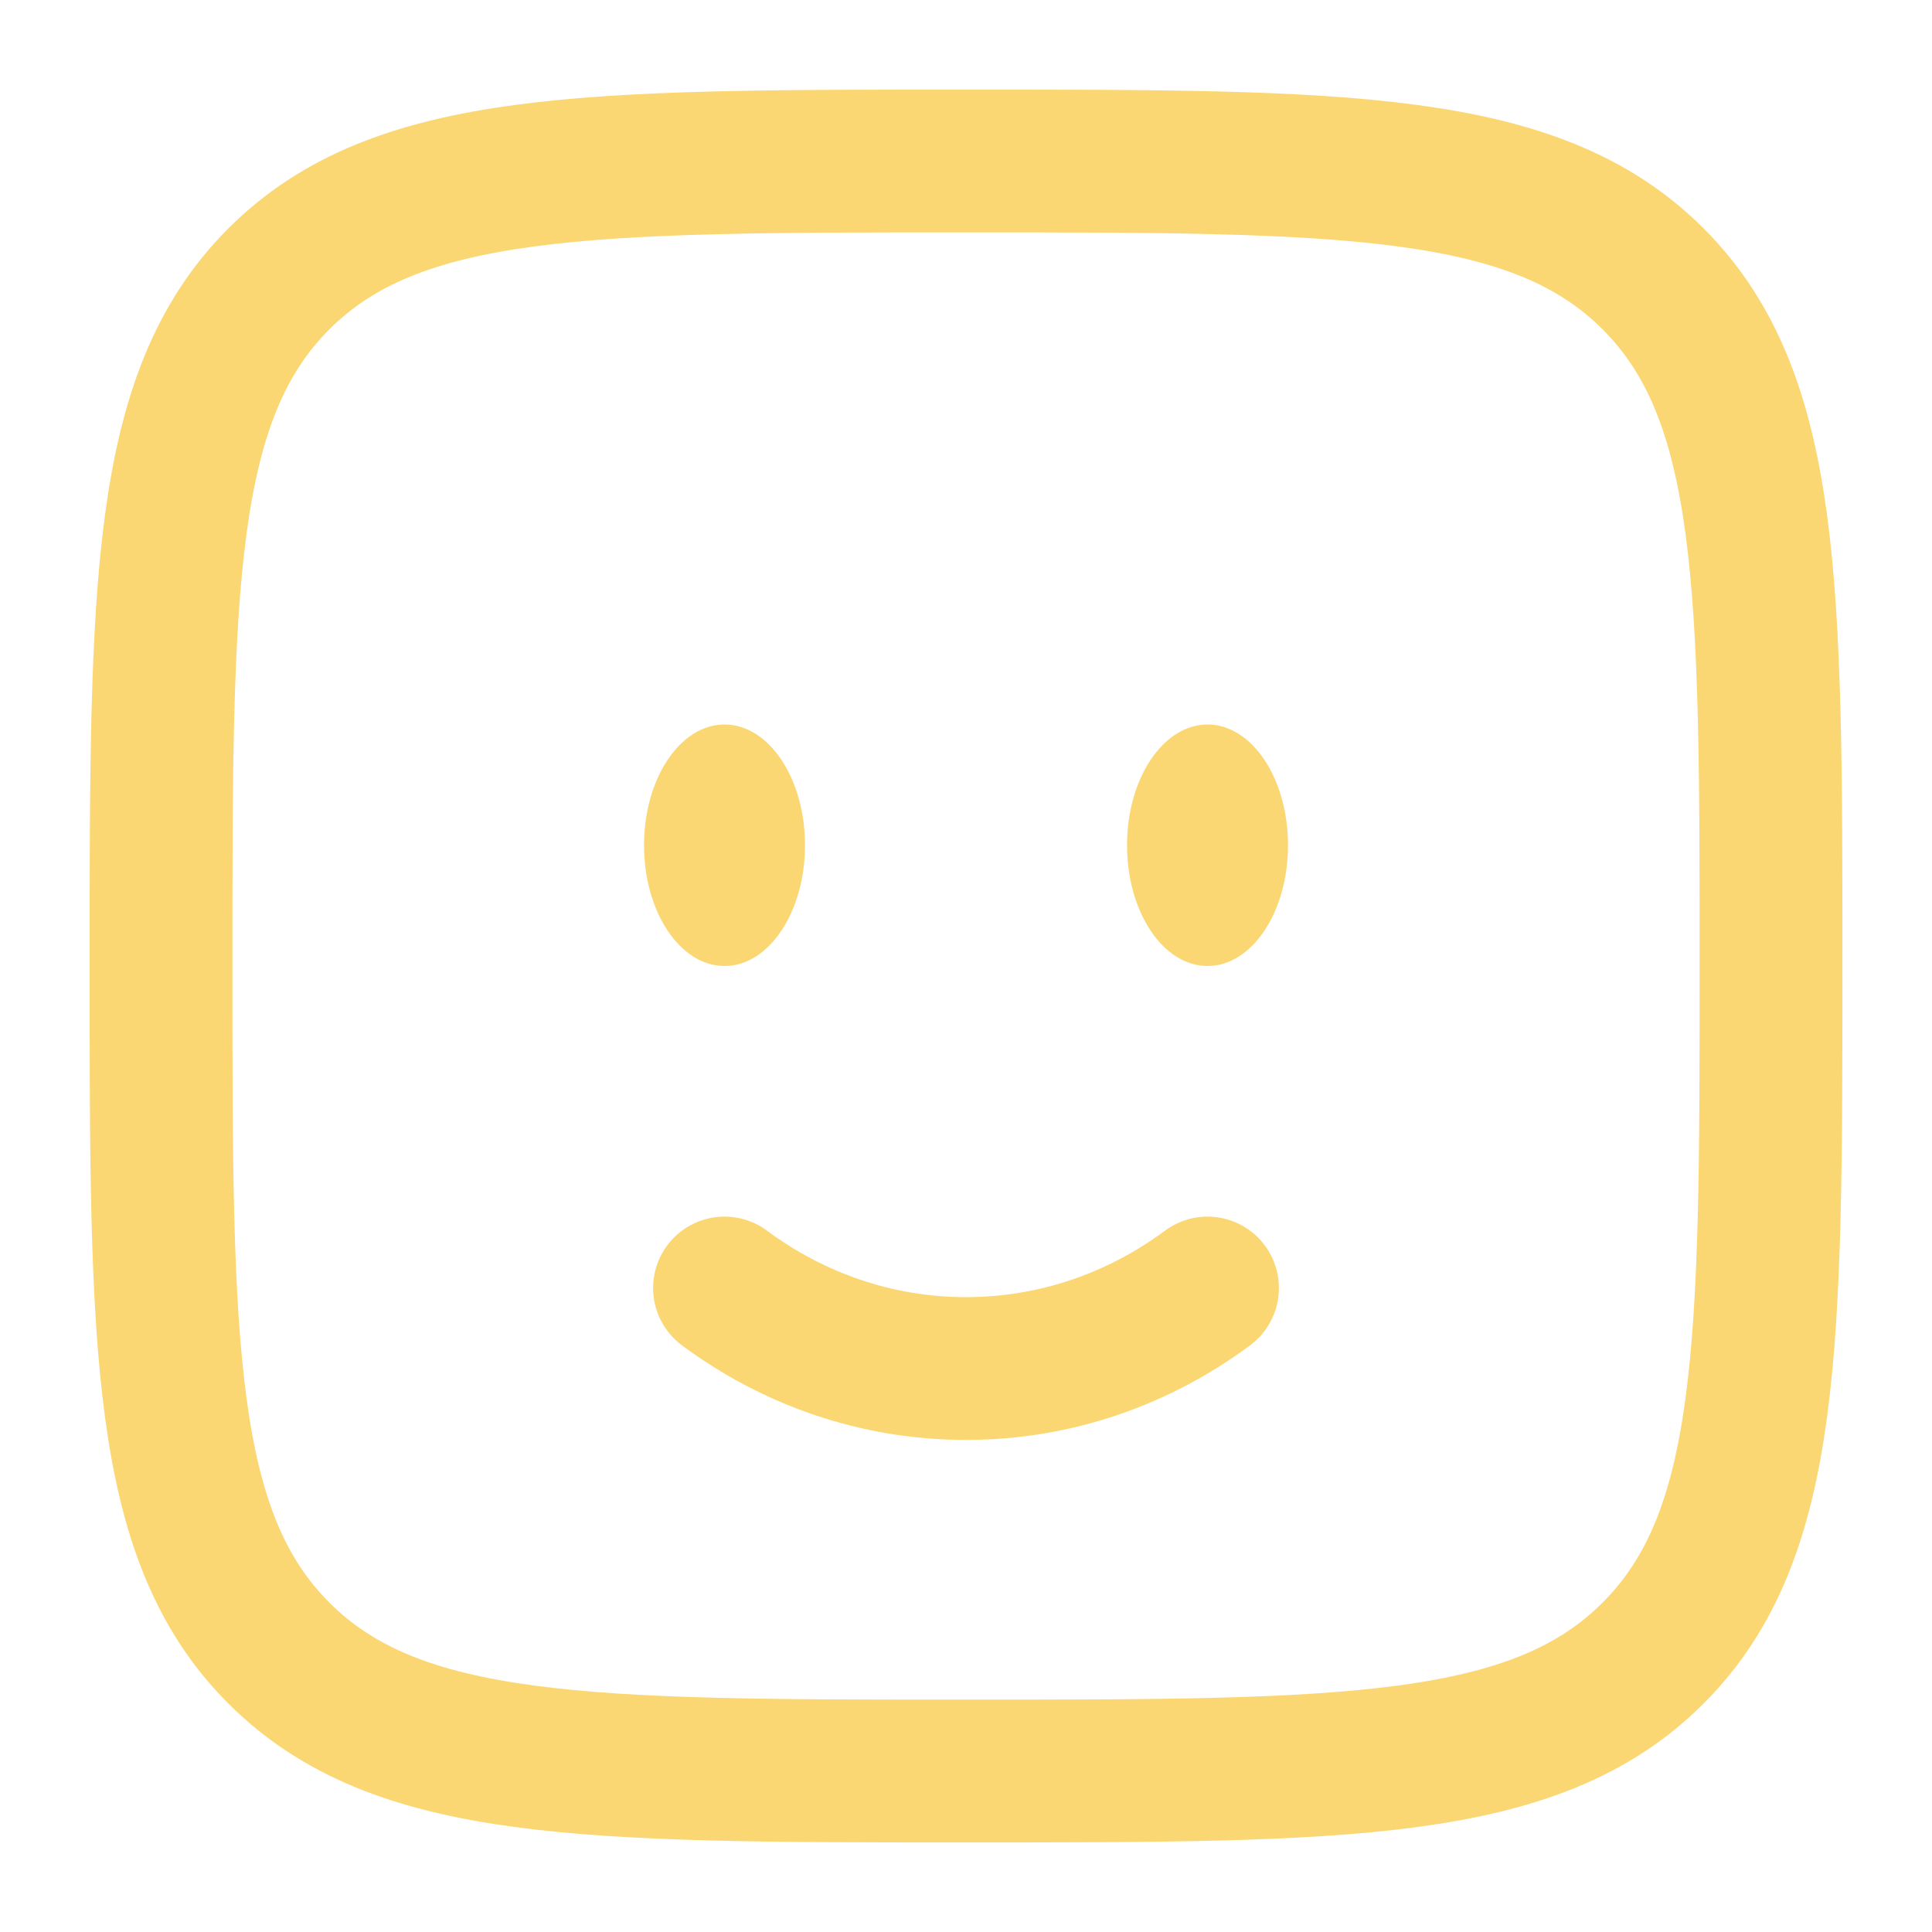
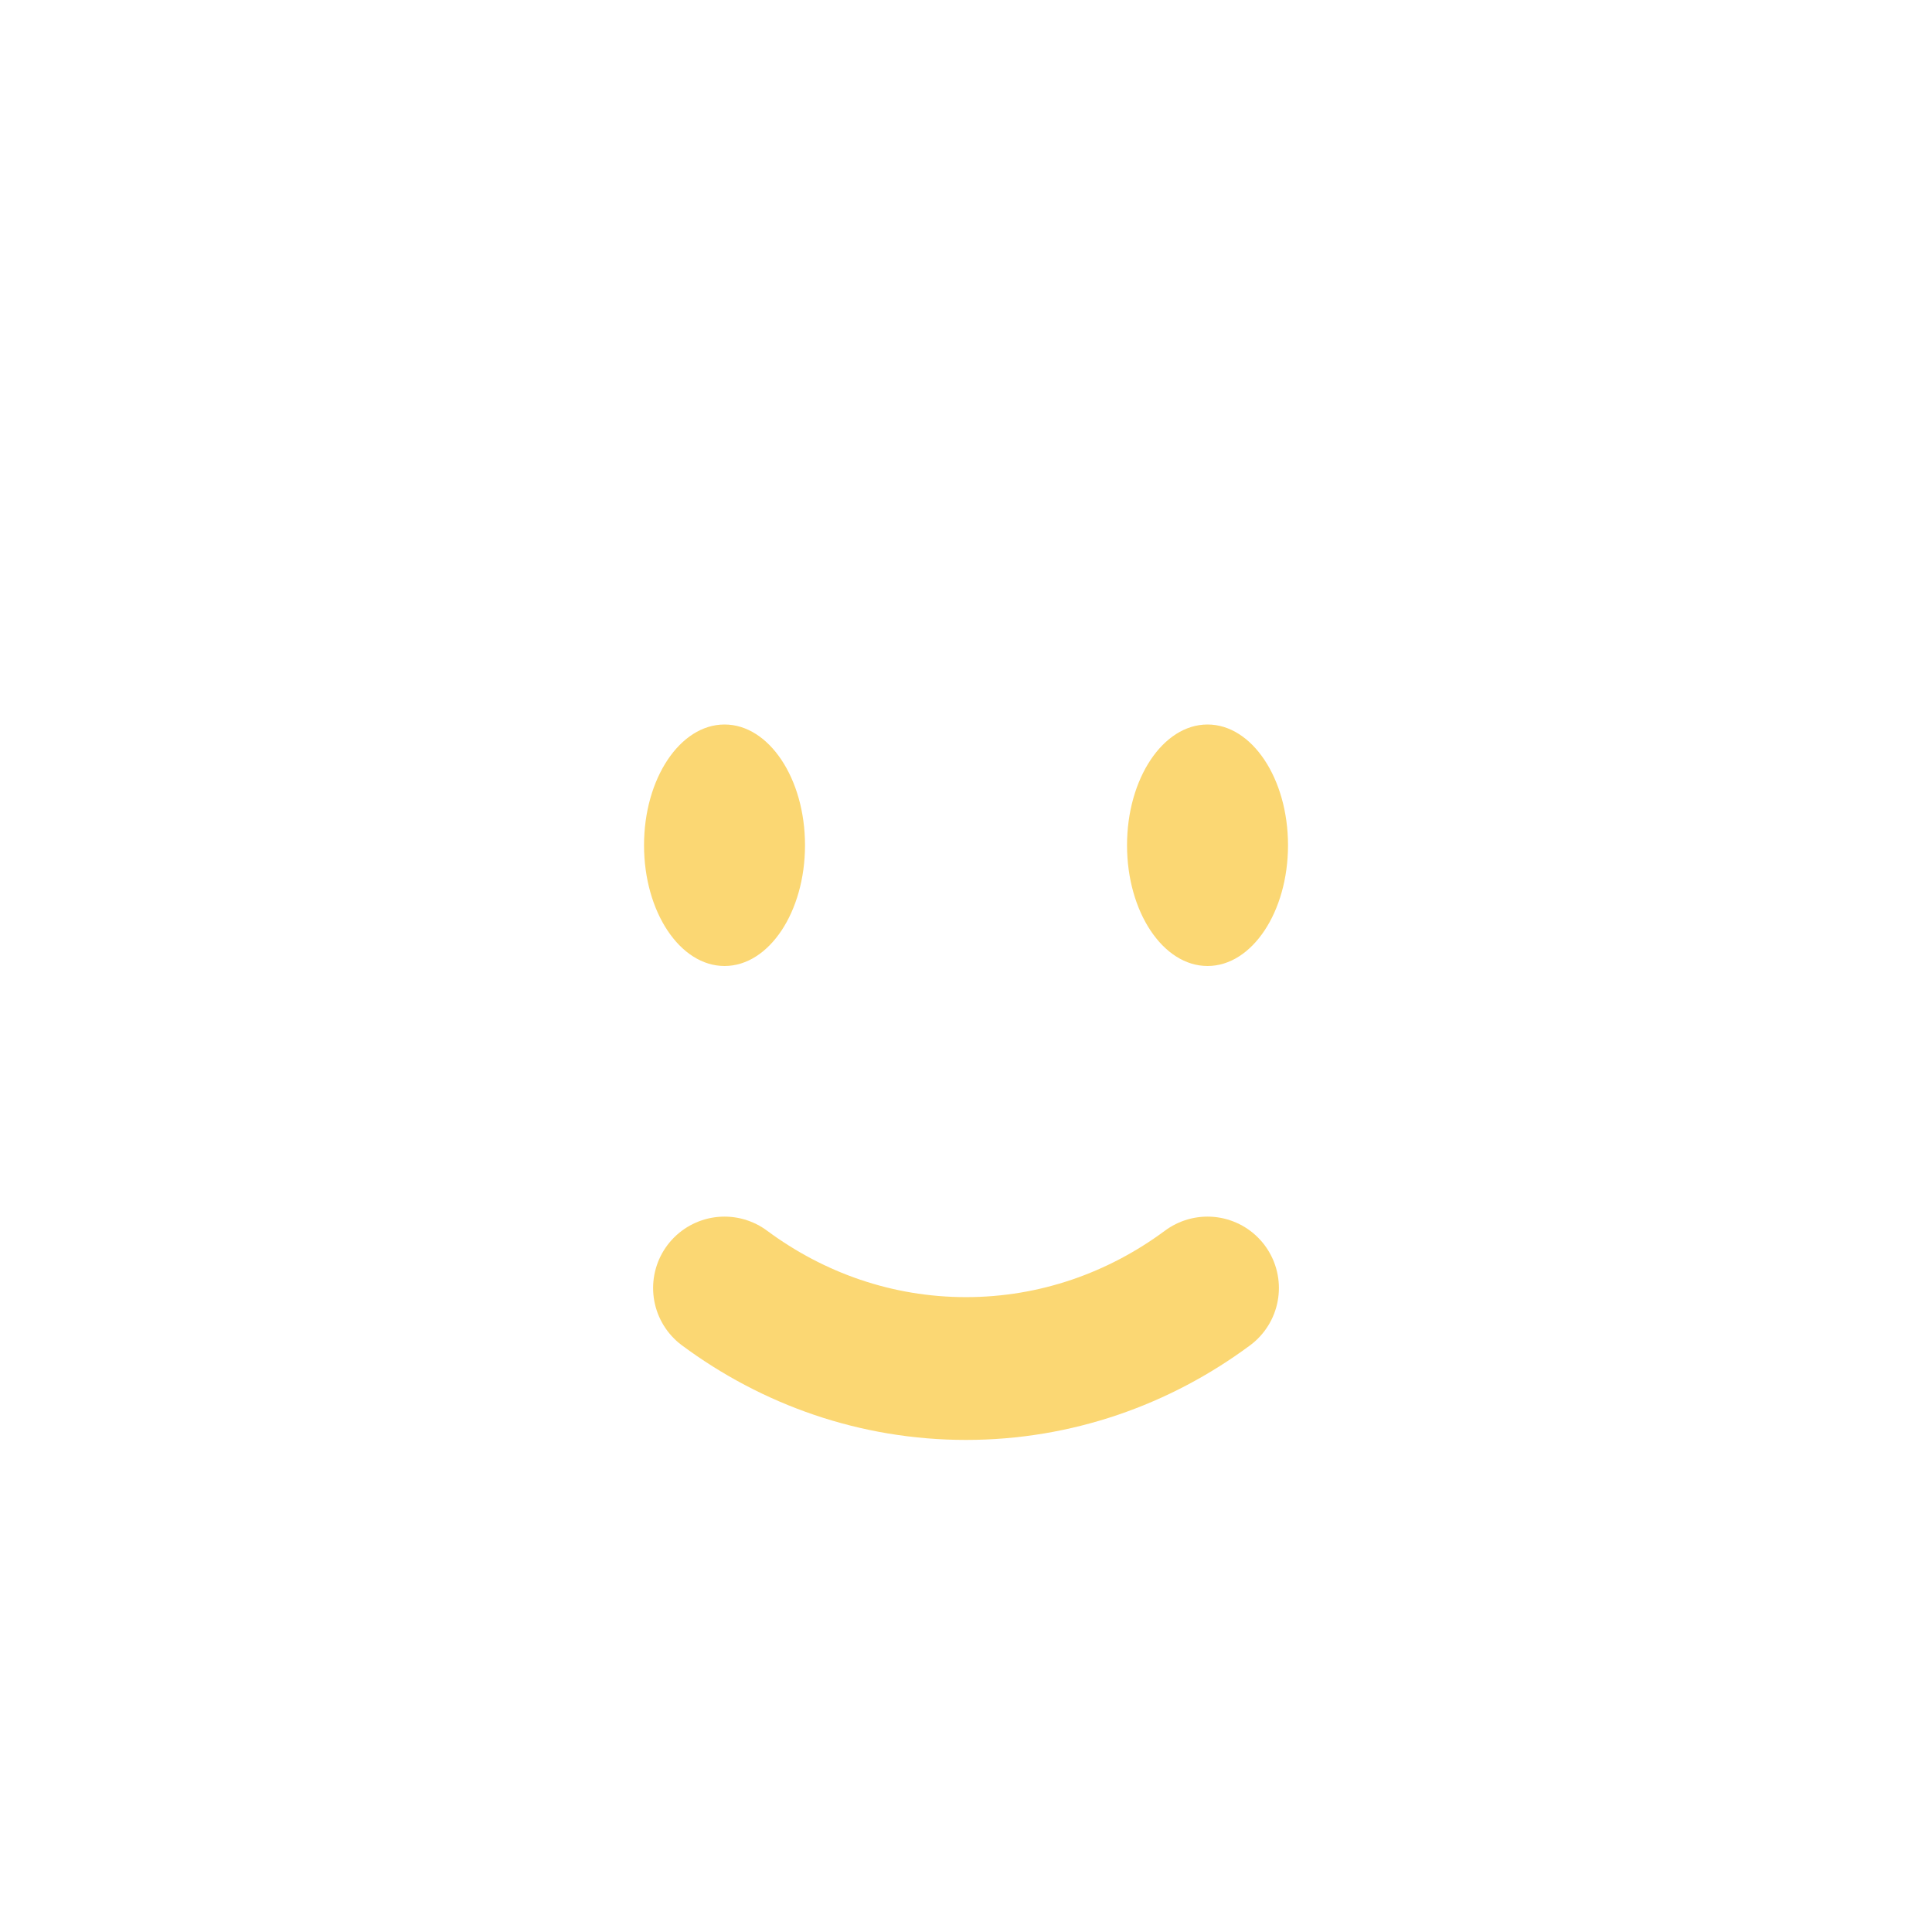
<svg xmlns="http://www.w3.org/2000/svg" width="46" height="46" viewBox="0 0 46 46" fill="none">
  <path d="M17.25 30.667C18.879 31.875 20.863 32.584 23 32.584C25.137 32.584 27.121 31.875 28.75 30.667" stroke="#FBD773" stroke-width="3.4" stroke-linecap="round" />
  <path d="M28.751 23C29.809 23 30.667 21.713 30.667 20.125C30.667 18.537 29.809 17.25 28.751 17.25C27.692 17.25 26.834 18.537 26.834 20.125C26.834 21.713 27.692 23 28.751 23Z" fill="#FBD773" />
  <path d="M17.251 23C18.309 23 19.167 21.713 19.167 20.125C19.167 18.537 18.309 17.25 17.251 17.25C16.192 17.25 15.334 18.537 15.334 20.125C15.334 21.713 16.192 23 17.251 23Z" fill="#FBD773" />
-   <path d="M3.834 23C3.834 13.965 3.834 9.447 6.64 6.639C9.45 3.833 13.966 3.833 23.001 3.833C32.036 3.833 36.553 3.833 39.359 6.639C42.167 9.449 42.167 13.965 42.167 23C42.167 32.035 42.167 36.553 39.359 39.359C36.555 42.167 32.036 42.167 23.001 42.167C13.966 42.167 9.448 42.167 6.64 39.359C3.834 36.555 3.834 32.035 3.834 23Z" stroke="#FBD773" stroke-width="3.4" />
</svg>